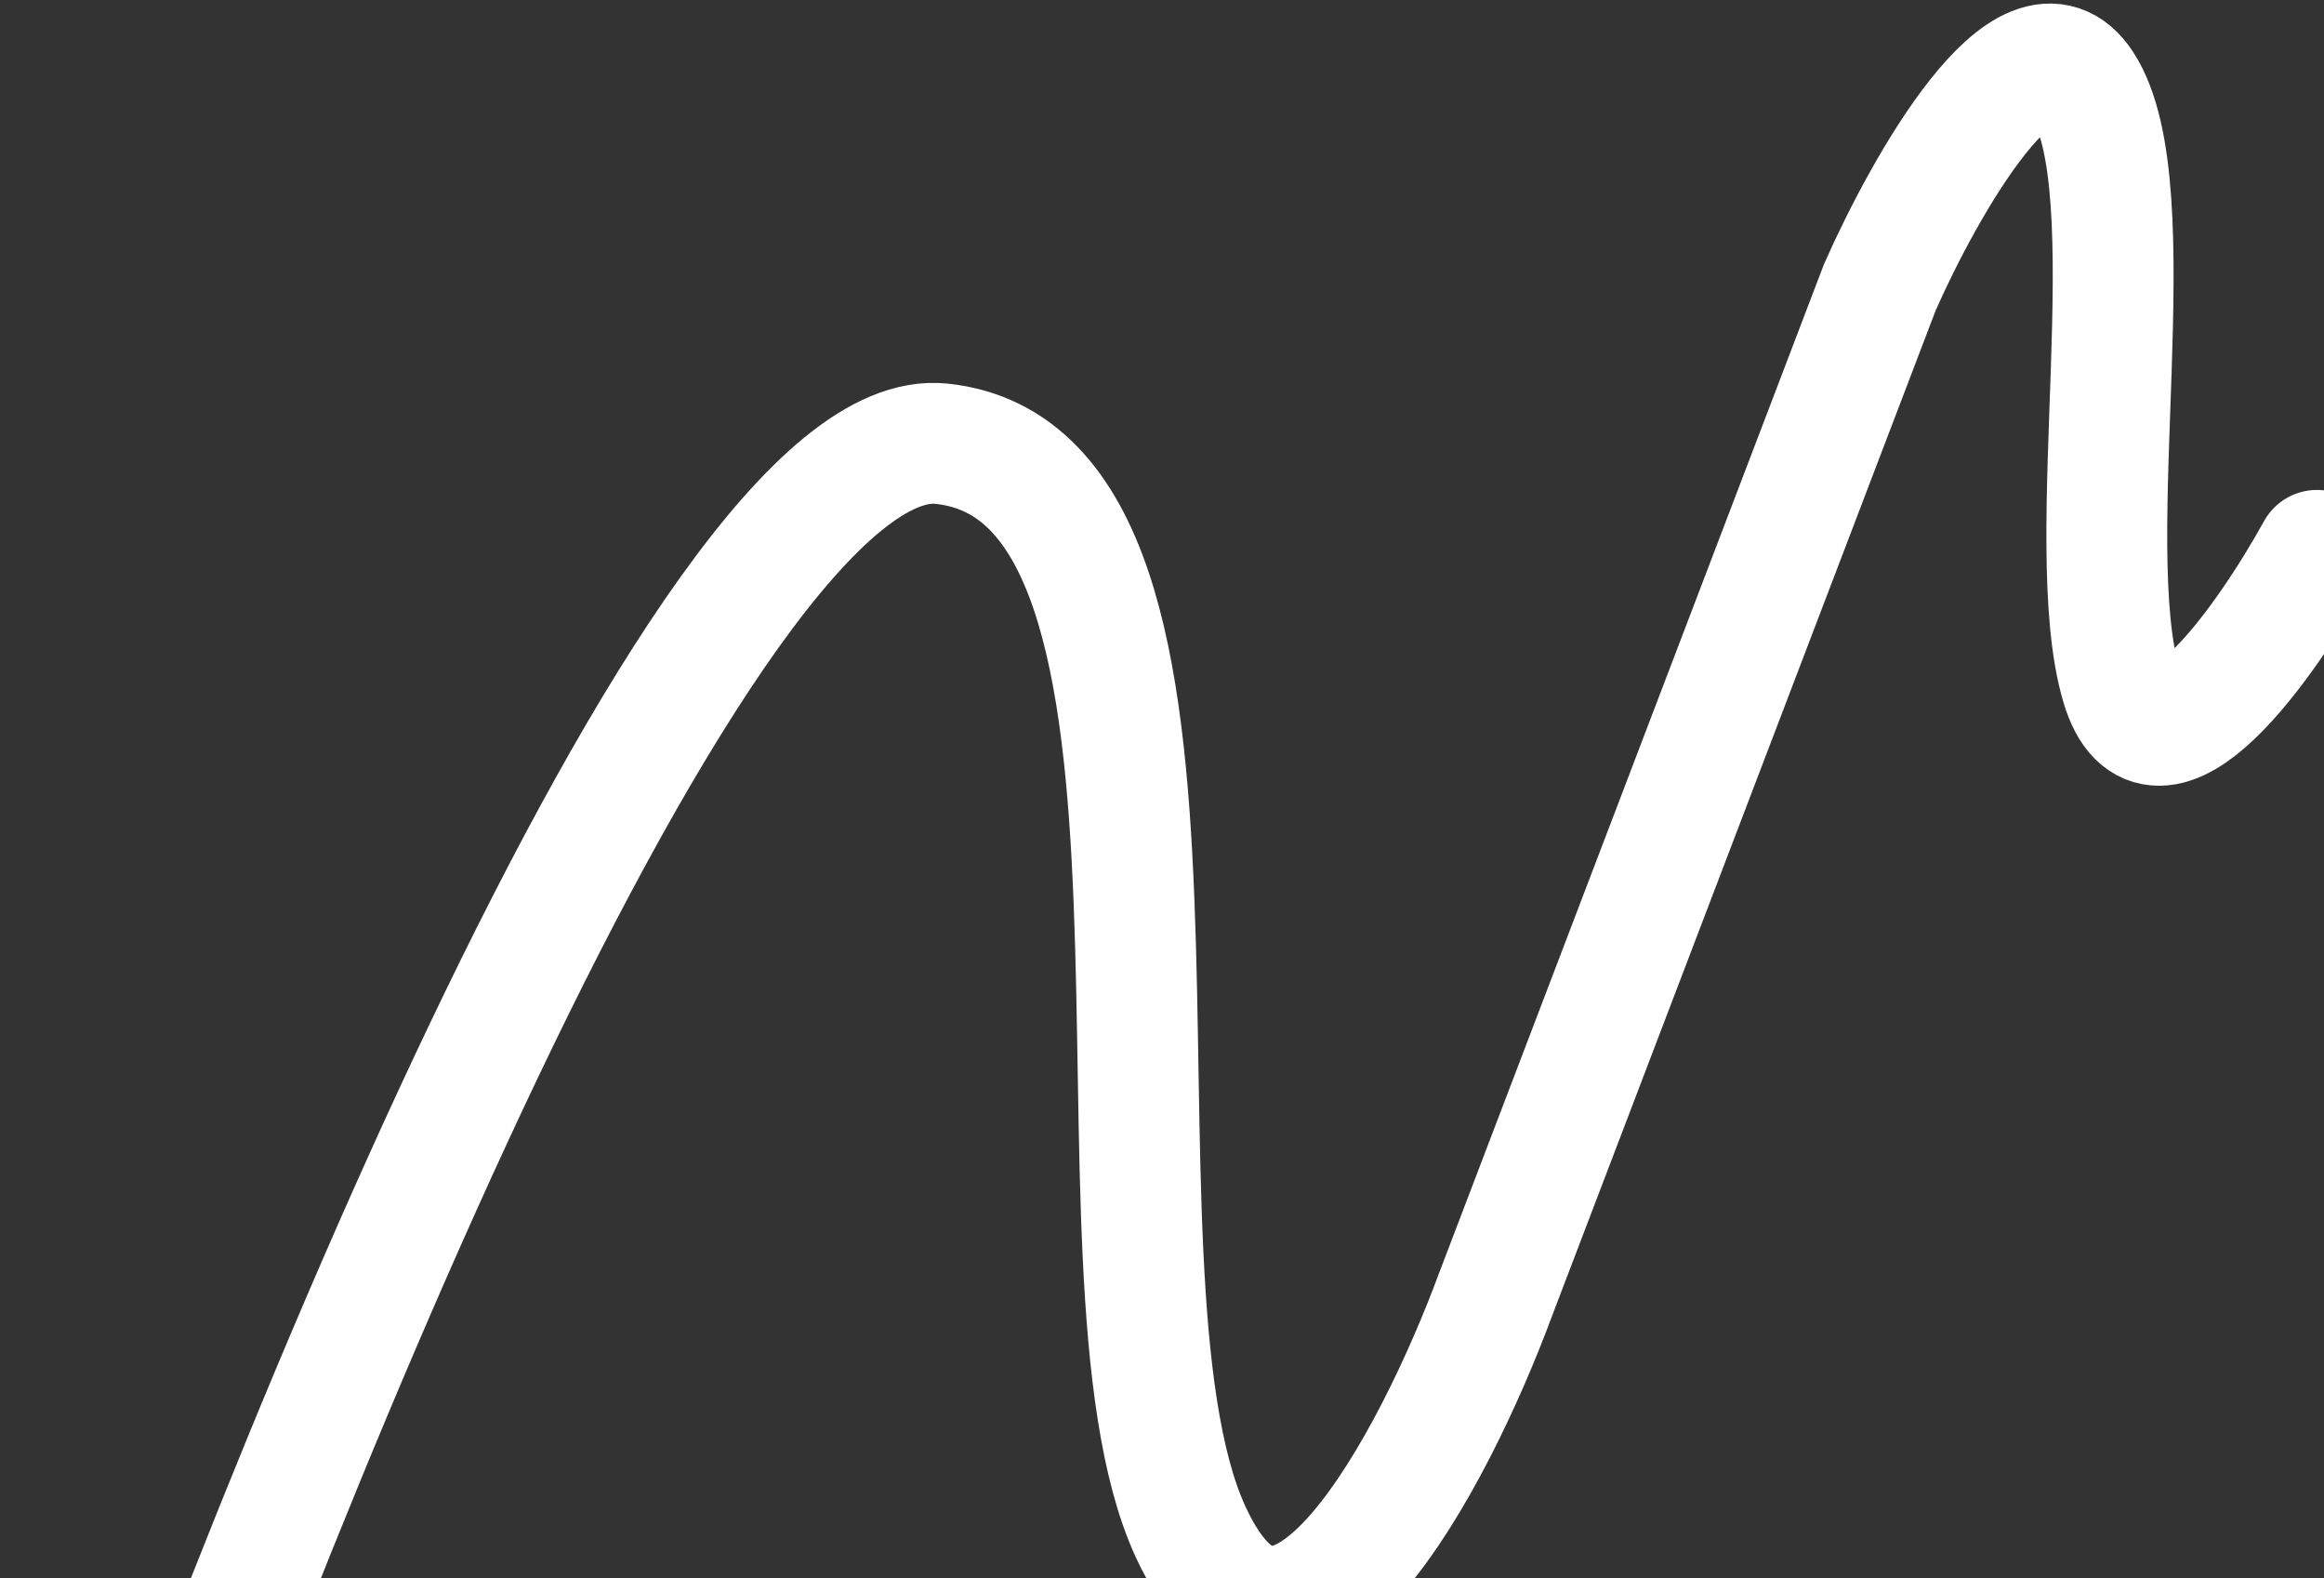
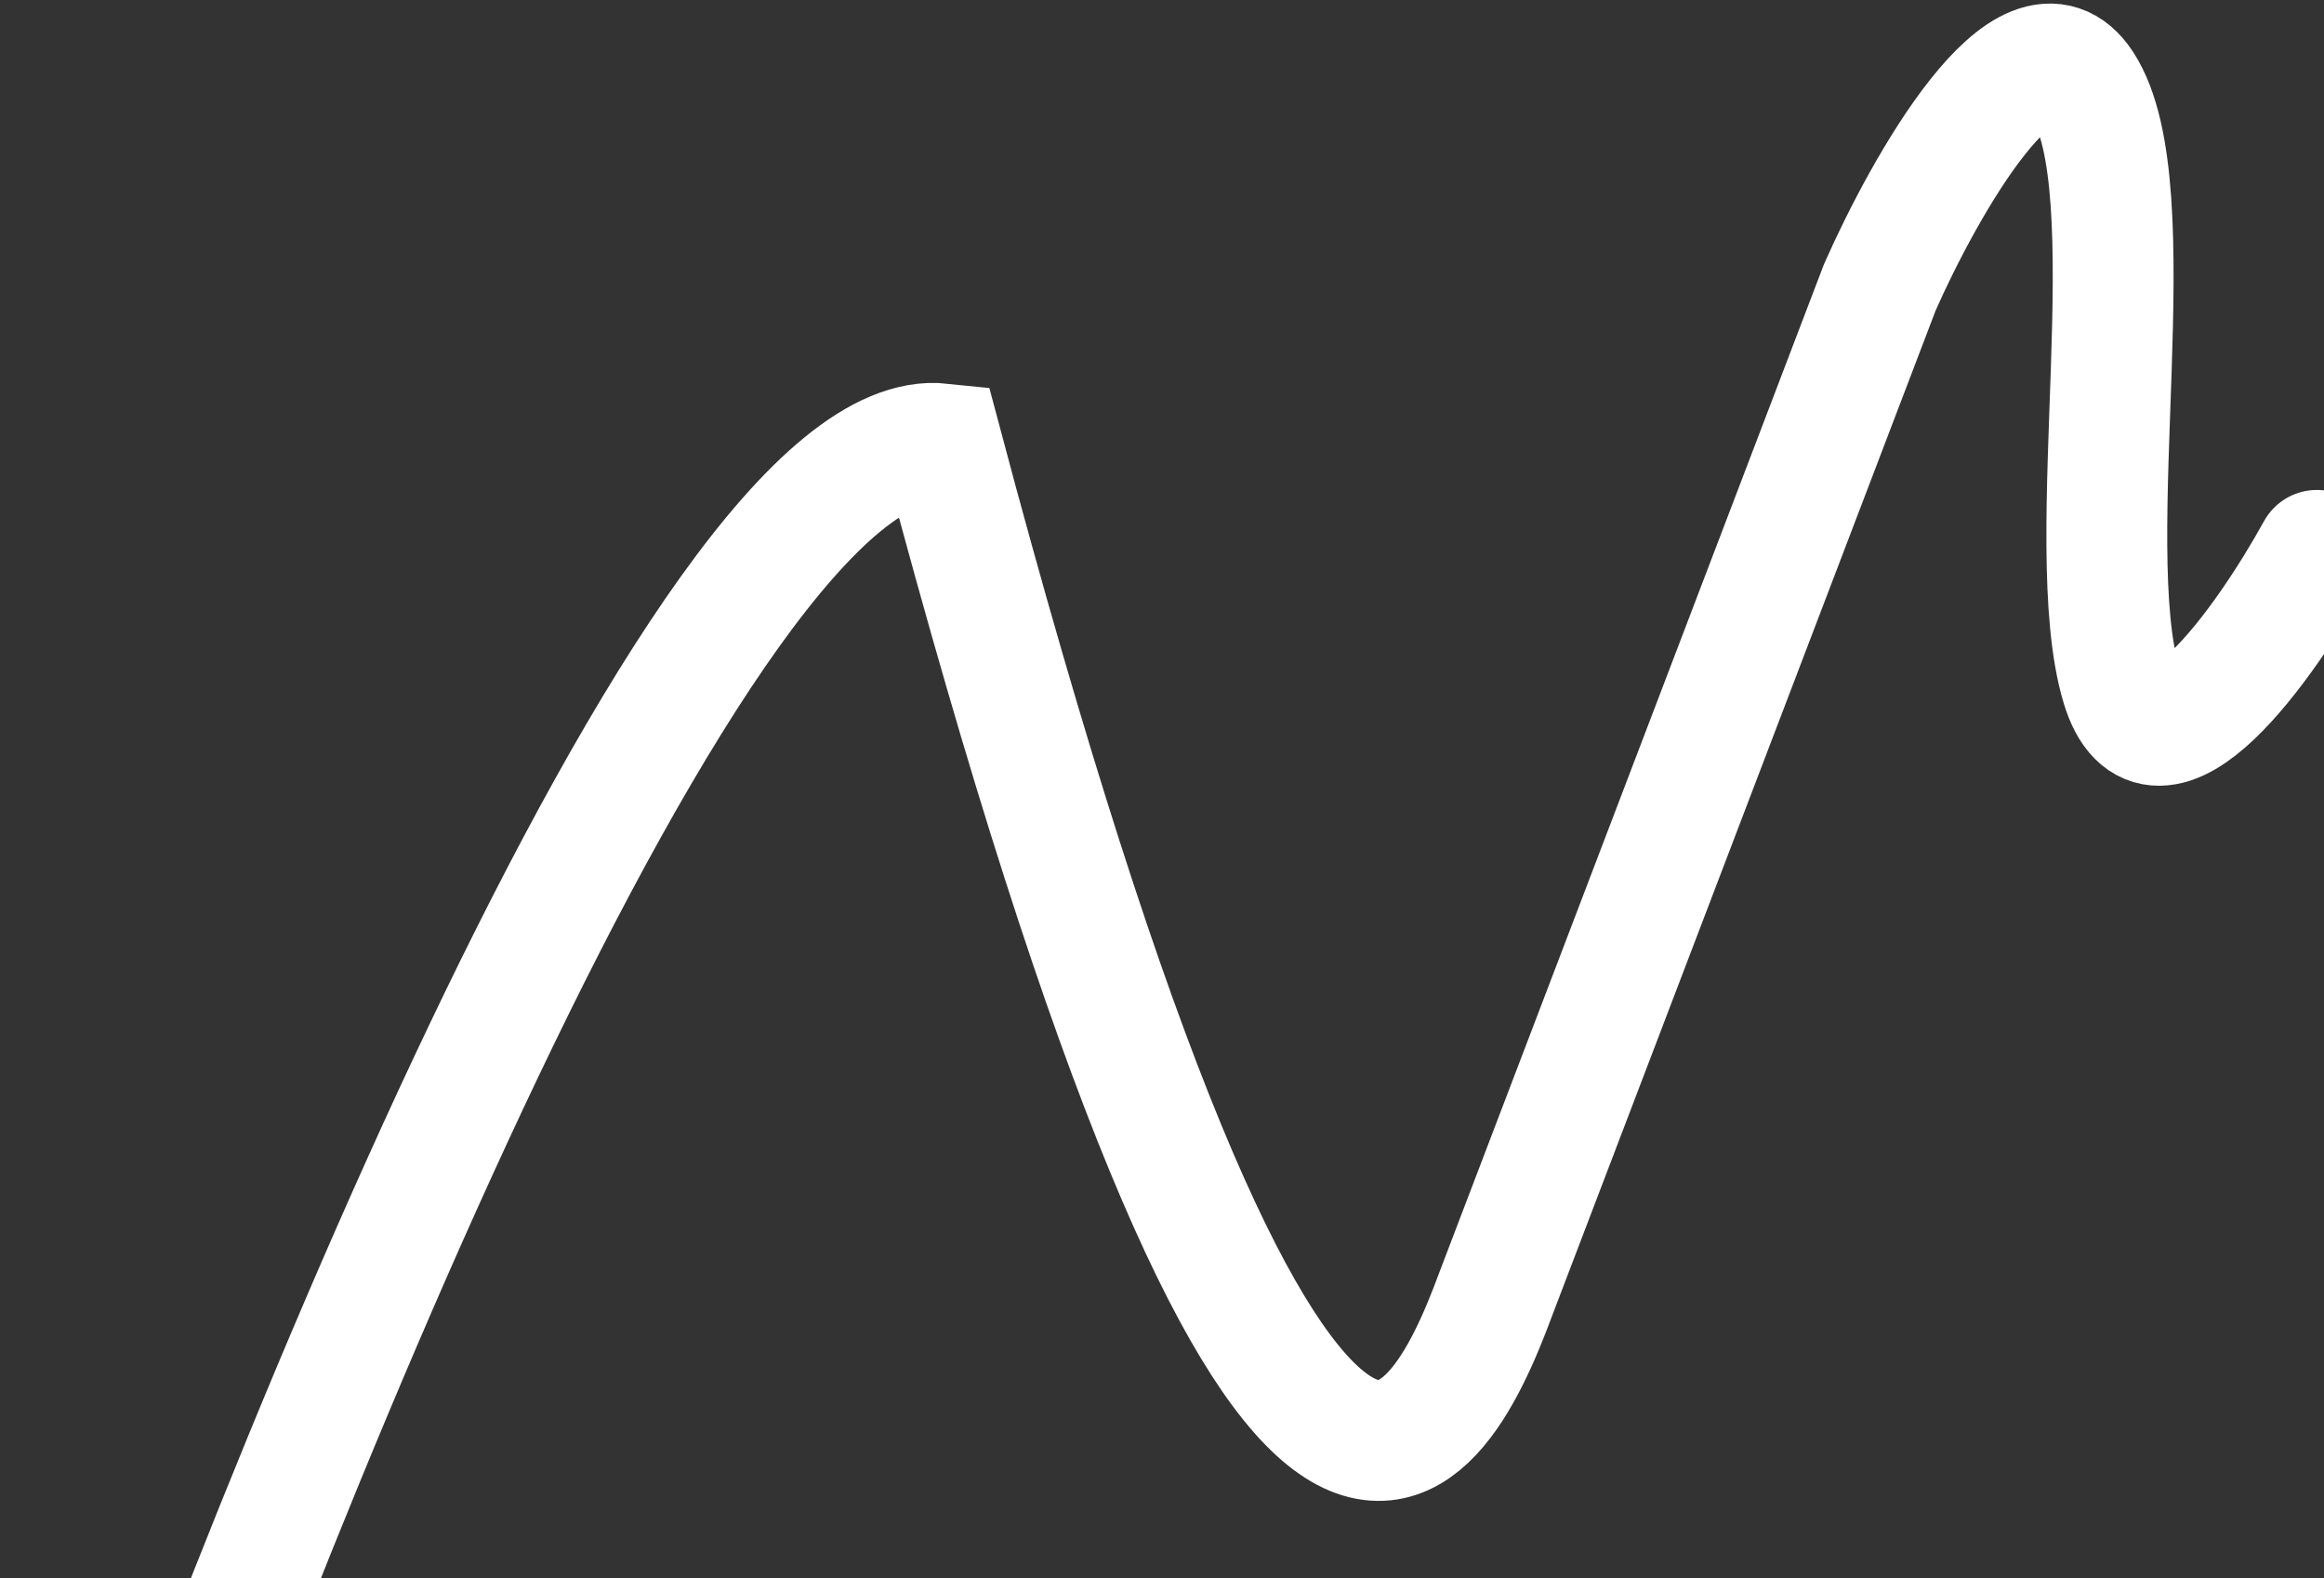
<svg xmlns="http://www.w3.org/2000/svg" width="327" height="222" viewBox="0 0 327 222" fill="none">
  <rect x="0" y="0" width="327" height="222" fill="#333333" stroke="none" />
-   <path d="M9 294.919C36 215.919 98.5 58.819 132.5 62.419C175 66.918 150.5 178.418 167.5 215.418C181.1 245.018 201.833 205.418 210.5 181.918L264.5 40.419C270.833 26.085 285.4 0.318 293 11.918C302.5 26.419 292.5 76.418 298.5 96.418C303.3 112.418 318.833 90.418 326 77.418" stroke="white" stroke-width="17" stroke-linecap="round" />
+   <path d="M9 294.919C36 215.919 98.5 58.819 132.5 62.419C181.1 245.018 201.833 205.418 210.5 181.918L264.5 40.419C270.833 26.085 285.4 0.318 293 11.918C302.5 26.419 292.5 76.418 298.5 96.418C303.3 112.418 318.833 90.418 326 77.418" stroke="white" stroke-width="17" stroke-linecap="round" />
</svg>